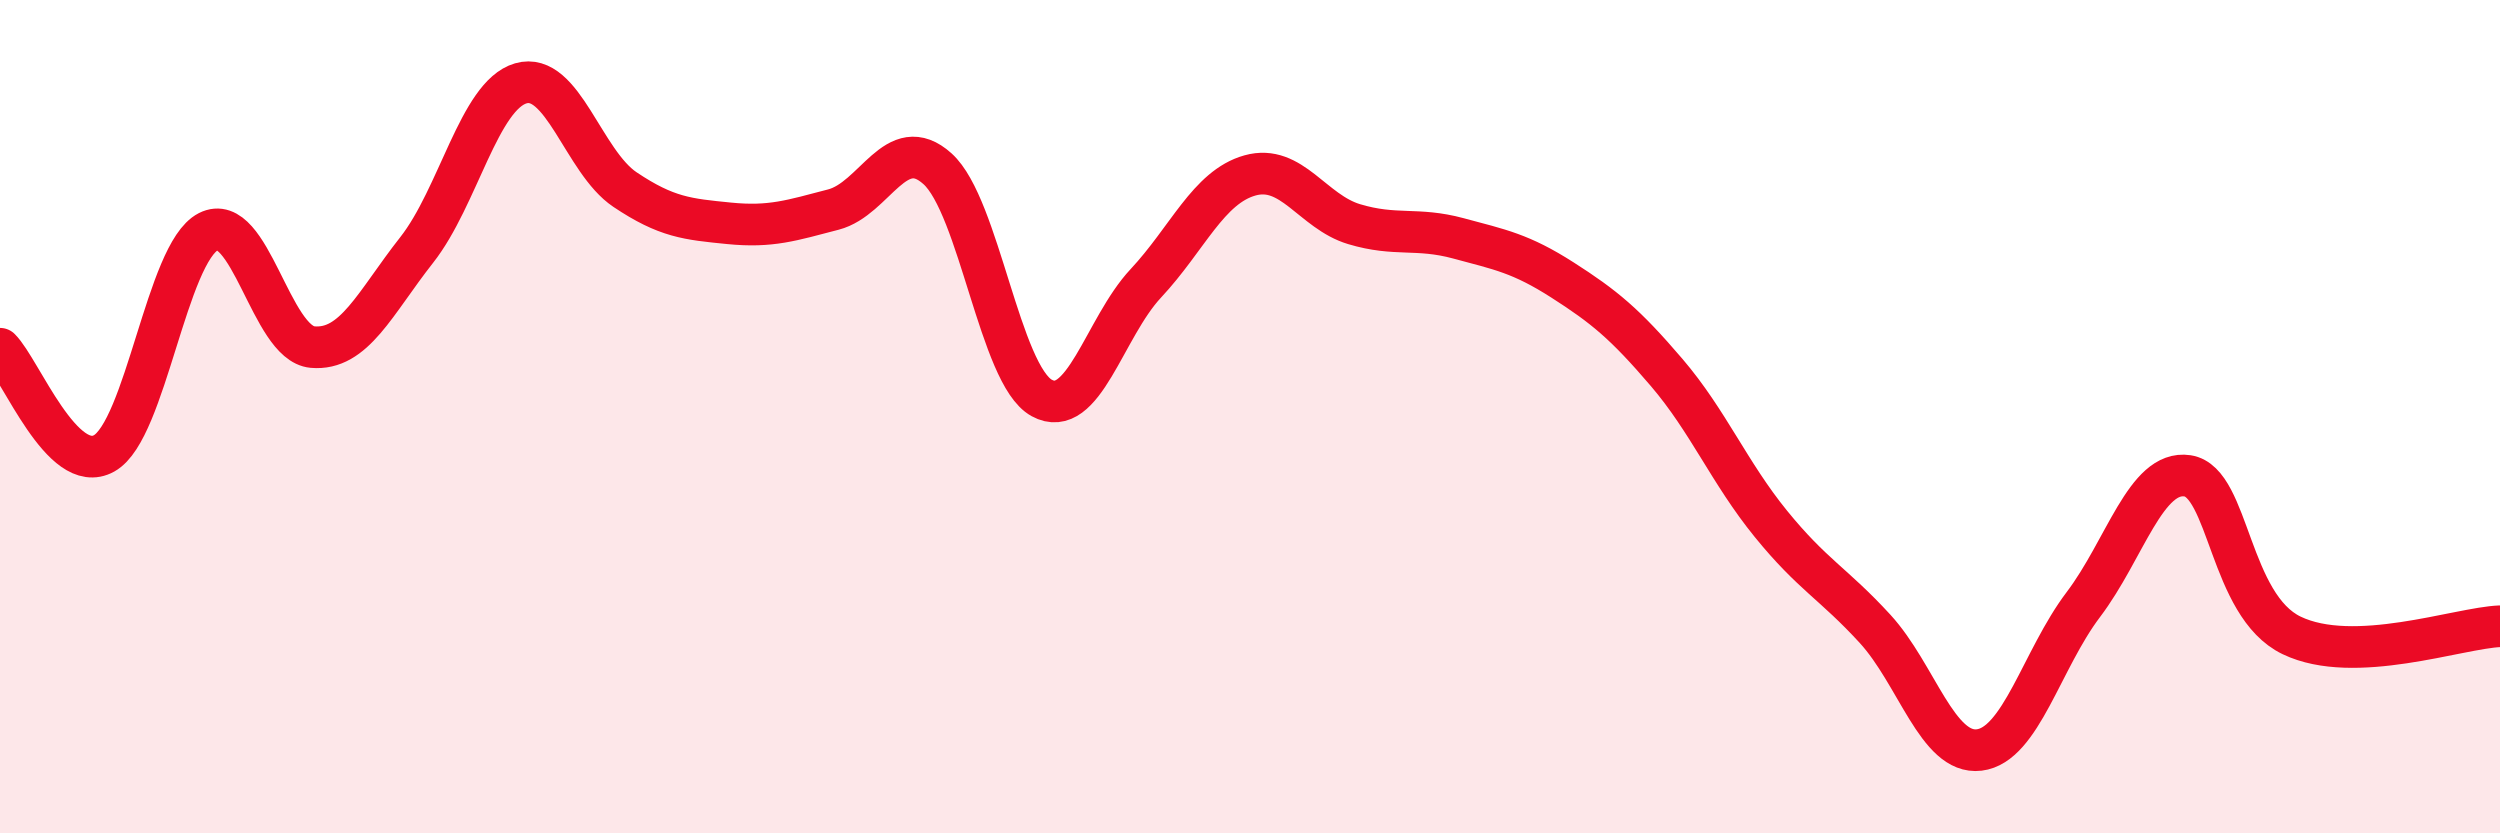
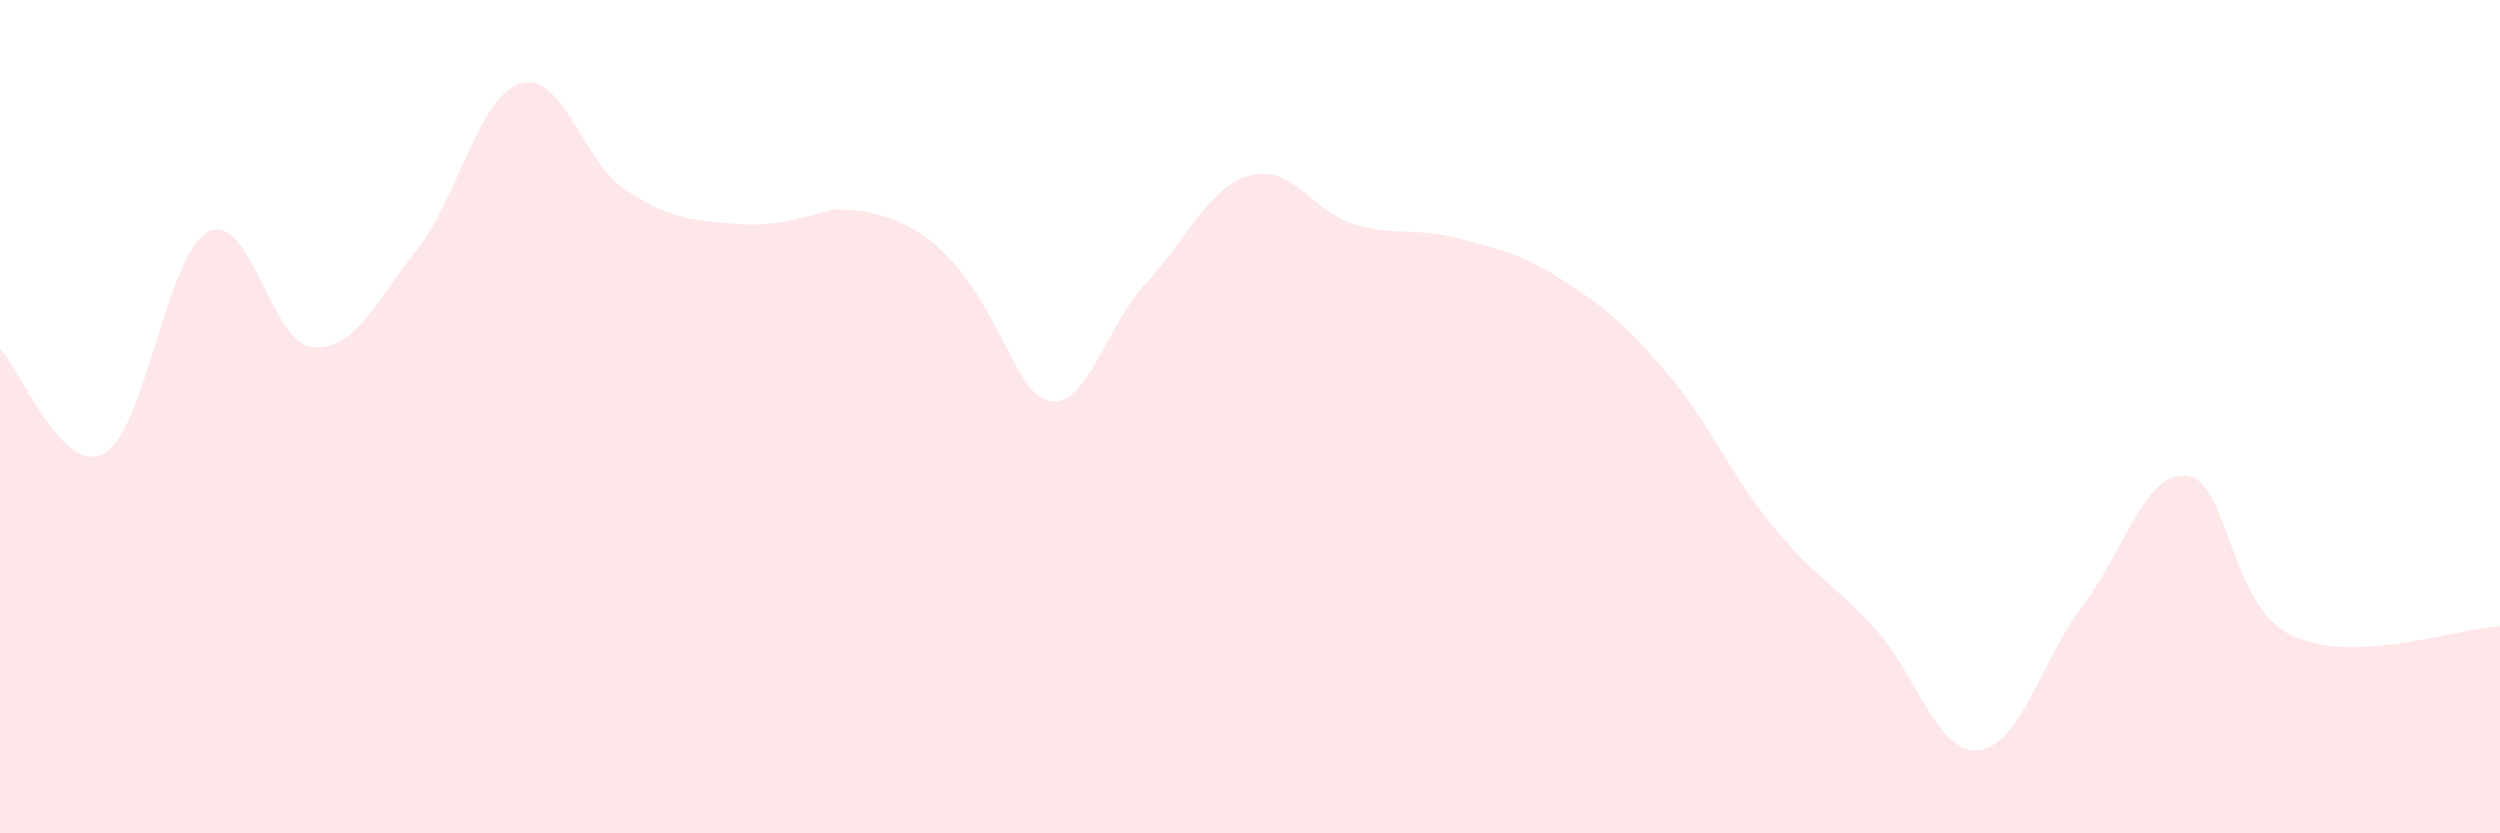
<svg xmlns="http://www.w3.org/2000/svg" width="60" height="20" viewBox="0 0 60 20">
-   <path d="M 0,8.37 C 0.5,8.87 1.5,11.44 2.5,10.88 C 3.5,10.32 4,6.07 5,5.56 C 6,5.05 6.5,8.24 7.5,8.33 C 8.5,8.42 9,7.27 10,6 C 11,4.73 11.5,2.29 12.5,2 C 13.5,1.71 14,3.88 15,4.55 C 16,5.22 16.5,5.26 17.5,5.36 C 18.5,5.46 19,5.29 20,5.03 C 21,4.77 21.5,3.15 22.5,4.05 C 23.5,4.95 24,9 25,9.55 C 26,10.1 26.5,7.87 27.5,6.8 C 28.5,5.73 29,4.49 30,4.21 C 31,3.93 31.5,5.08 32.5,5.38 C 33.5,5.68 34,5.45 35,5.72 C 36,5.99 36.5,6.08 37.5,6.72 C 38.5,7.36 39,7.77 40,8.94 C 41,10.11 41.5,11.34 42.5,12.57 C 43.5,13.8 44,14 45,15.09 C 46,16.18 46.5,18.12 47.5,18 C 48.5,17.88 49,15.83 50,14.51 C 51,13.19 51.5,11.27 52.5,11.42 C 53.5,11.57 53.5,14.53 55,15.25 C 56.5,15.97 59,15.07 60,15.03L60 20L0 20Z" fill="#EB0A25" opacity="0.1" stroke-linecap="round" stroke-linejoin="round" />
-   <path d="M 0,8.37 C 0.5,8.87 1.5,11.44 2.5,10.88 C 3.5,10.32 4,6.07 5,5.56 C 6,5.05 6.5,8.24 7.5,8.33 C 8.5,8.42 9,7.27 10,6 C 11,4.73 11.5,2.29 12.5,2 C 13.5,1.71 14,3.88 15,4.55 C 16,5.22 16.5,5.26 17.5,5.36 C 18.5,5.46 19,5.29 20,5.03 C 21,4.77 21.5,3.15 22.5,4.05 C 23.5,4.95 24,9 25,9.55 C 26,10.1 26.5,7.87 27.5,6.8 C 28.5,5.73 29,4.49 30,4.21 C 31,3.93 31.5,5.08 32.5,5.38 C 33.5,5.68 34,5.45 35,5.72 C 36,5.99 36.5,6.08 37.5,6.72 C 38.5,7.36 39,7.77 40,8.94 C 41,10.11 41.5,11.34 42.5,12.57 C 43.5,13.8 44,14 45,15.09 C 46,16.18 46.5,18.12 47.5,18 C 48.5,17.88 49,15.83 50,14.51 C 51,13.19 51.5,11.27 52.5,11.42 C 53.5,11.57 53.5,14.53 55,15.25 C 56.5,15.97 59,15.07 60,15.03" stroke="#EB0A25" stroke-width="1" fill="none" stroke-linecap="round" stroke-linejoin="round" />
+   <path d="M 0,8.37 C 0.5,8.87 1.5,11.44 2.5,10.88 C 3.5,10.32 4,6.07 5,5.56 C 6,5.05 6.5,8.24 7.5,8.33 C 8.5,8.42 9,7.27 10,6 C 11,4.73 11.5,2.29 12.5,2 C 13.5,1.71 14,3.88 15,4.55 C 16,5.22 16.5,5.26 17.5,5.36 C 18.5,5.46 19,5.29 20,5.03 C 23.5,4.95 24,9 25,9.55 C 26,10.1 26.5,7.87 27.5,6.8 C 28.5,5.73 29,4.49 30,4.21 C 31,3.93 31.5,5.08 32.5,5.38 C 33.5,5.68 34,5.45 35,5.72 C 36,5.99 36.5,6.08 37.5,6.72 C 38.5,7.36 39,7.77 40,8.94 C 41,10.11 41.5,11.34 42.5,12.57 C 43.5,13.8 44,14 45,15.09 C 46,16.18 46.5,18.12 47.5,18 C 48.5,17.88 49,15.83 50,14.51 C 51,13.19 51.5,11.27 52.5,11.42 C 53.5,11.57 53.5,14.53 55,15.25 C 56.5,15.97 59,15.07 60,15.03L60 20L0 20Z" fill="#EB0A25" opacity="0.1" stroke-linecap="round" stroke-linejoin="round" />
</svg>